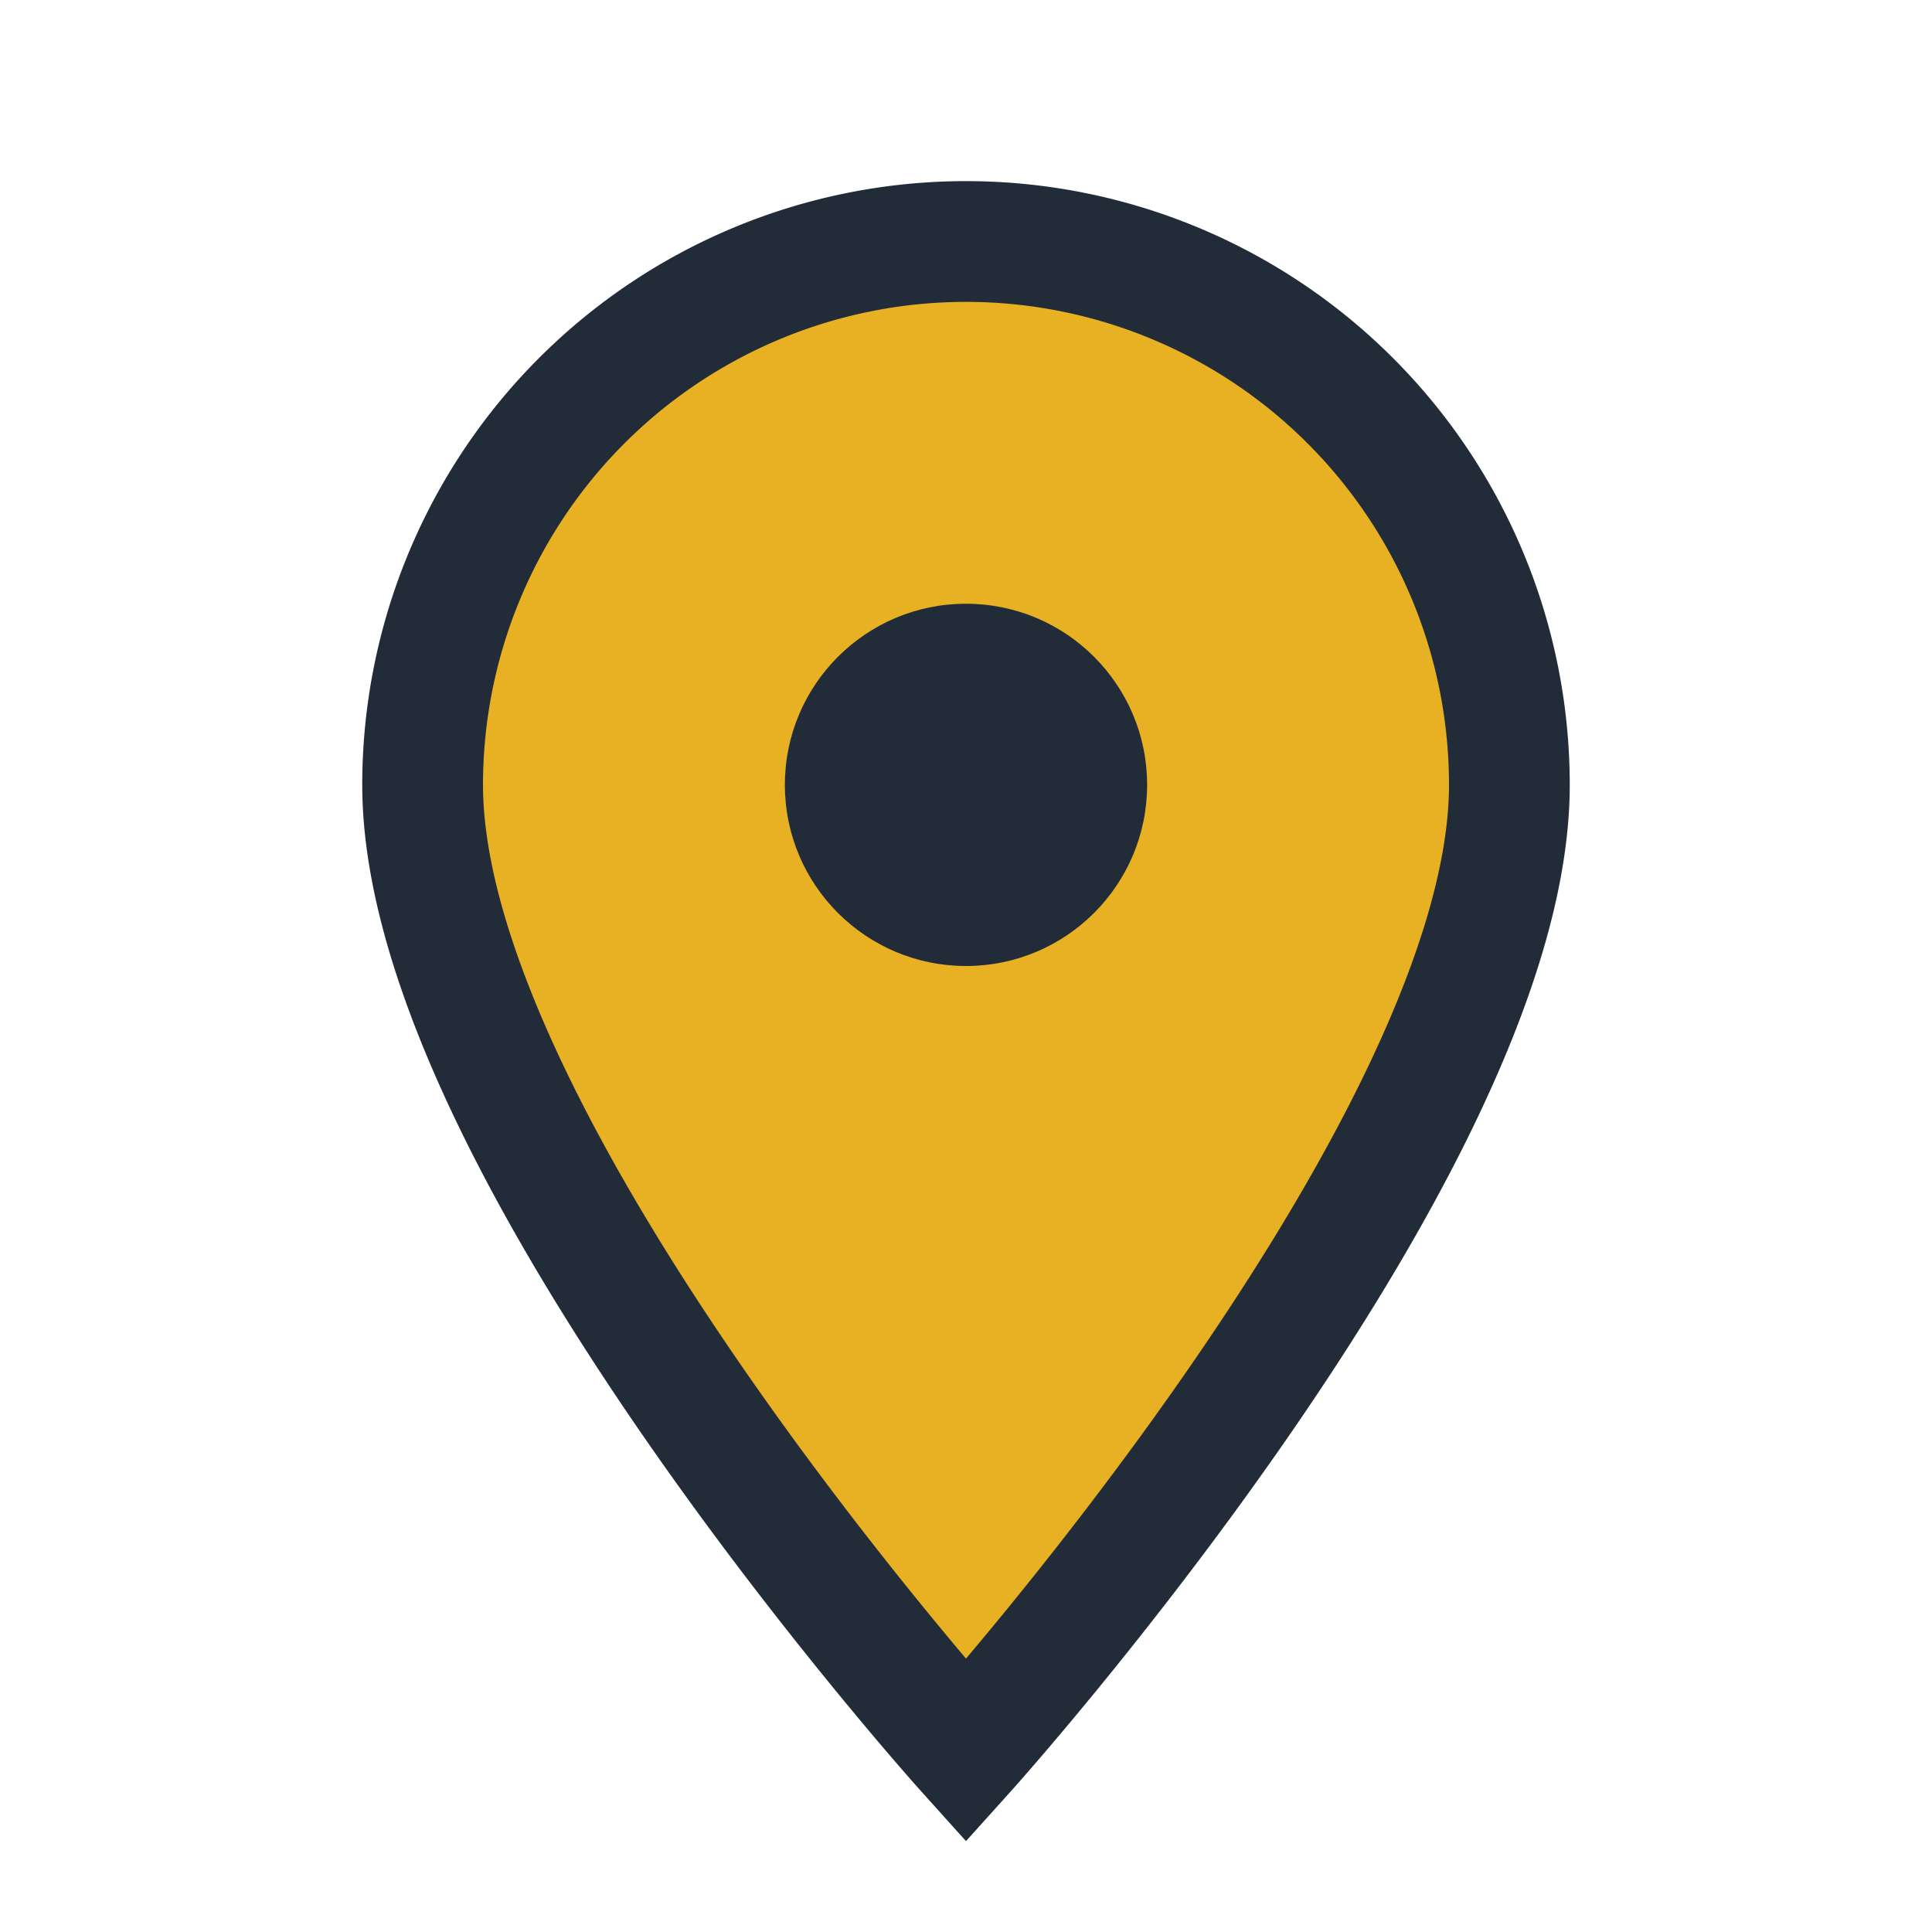
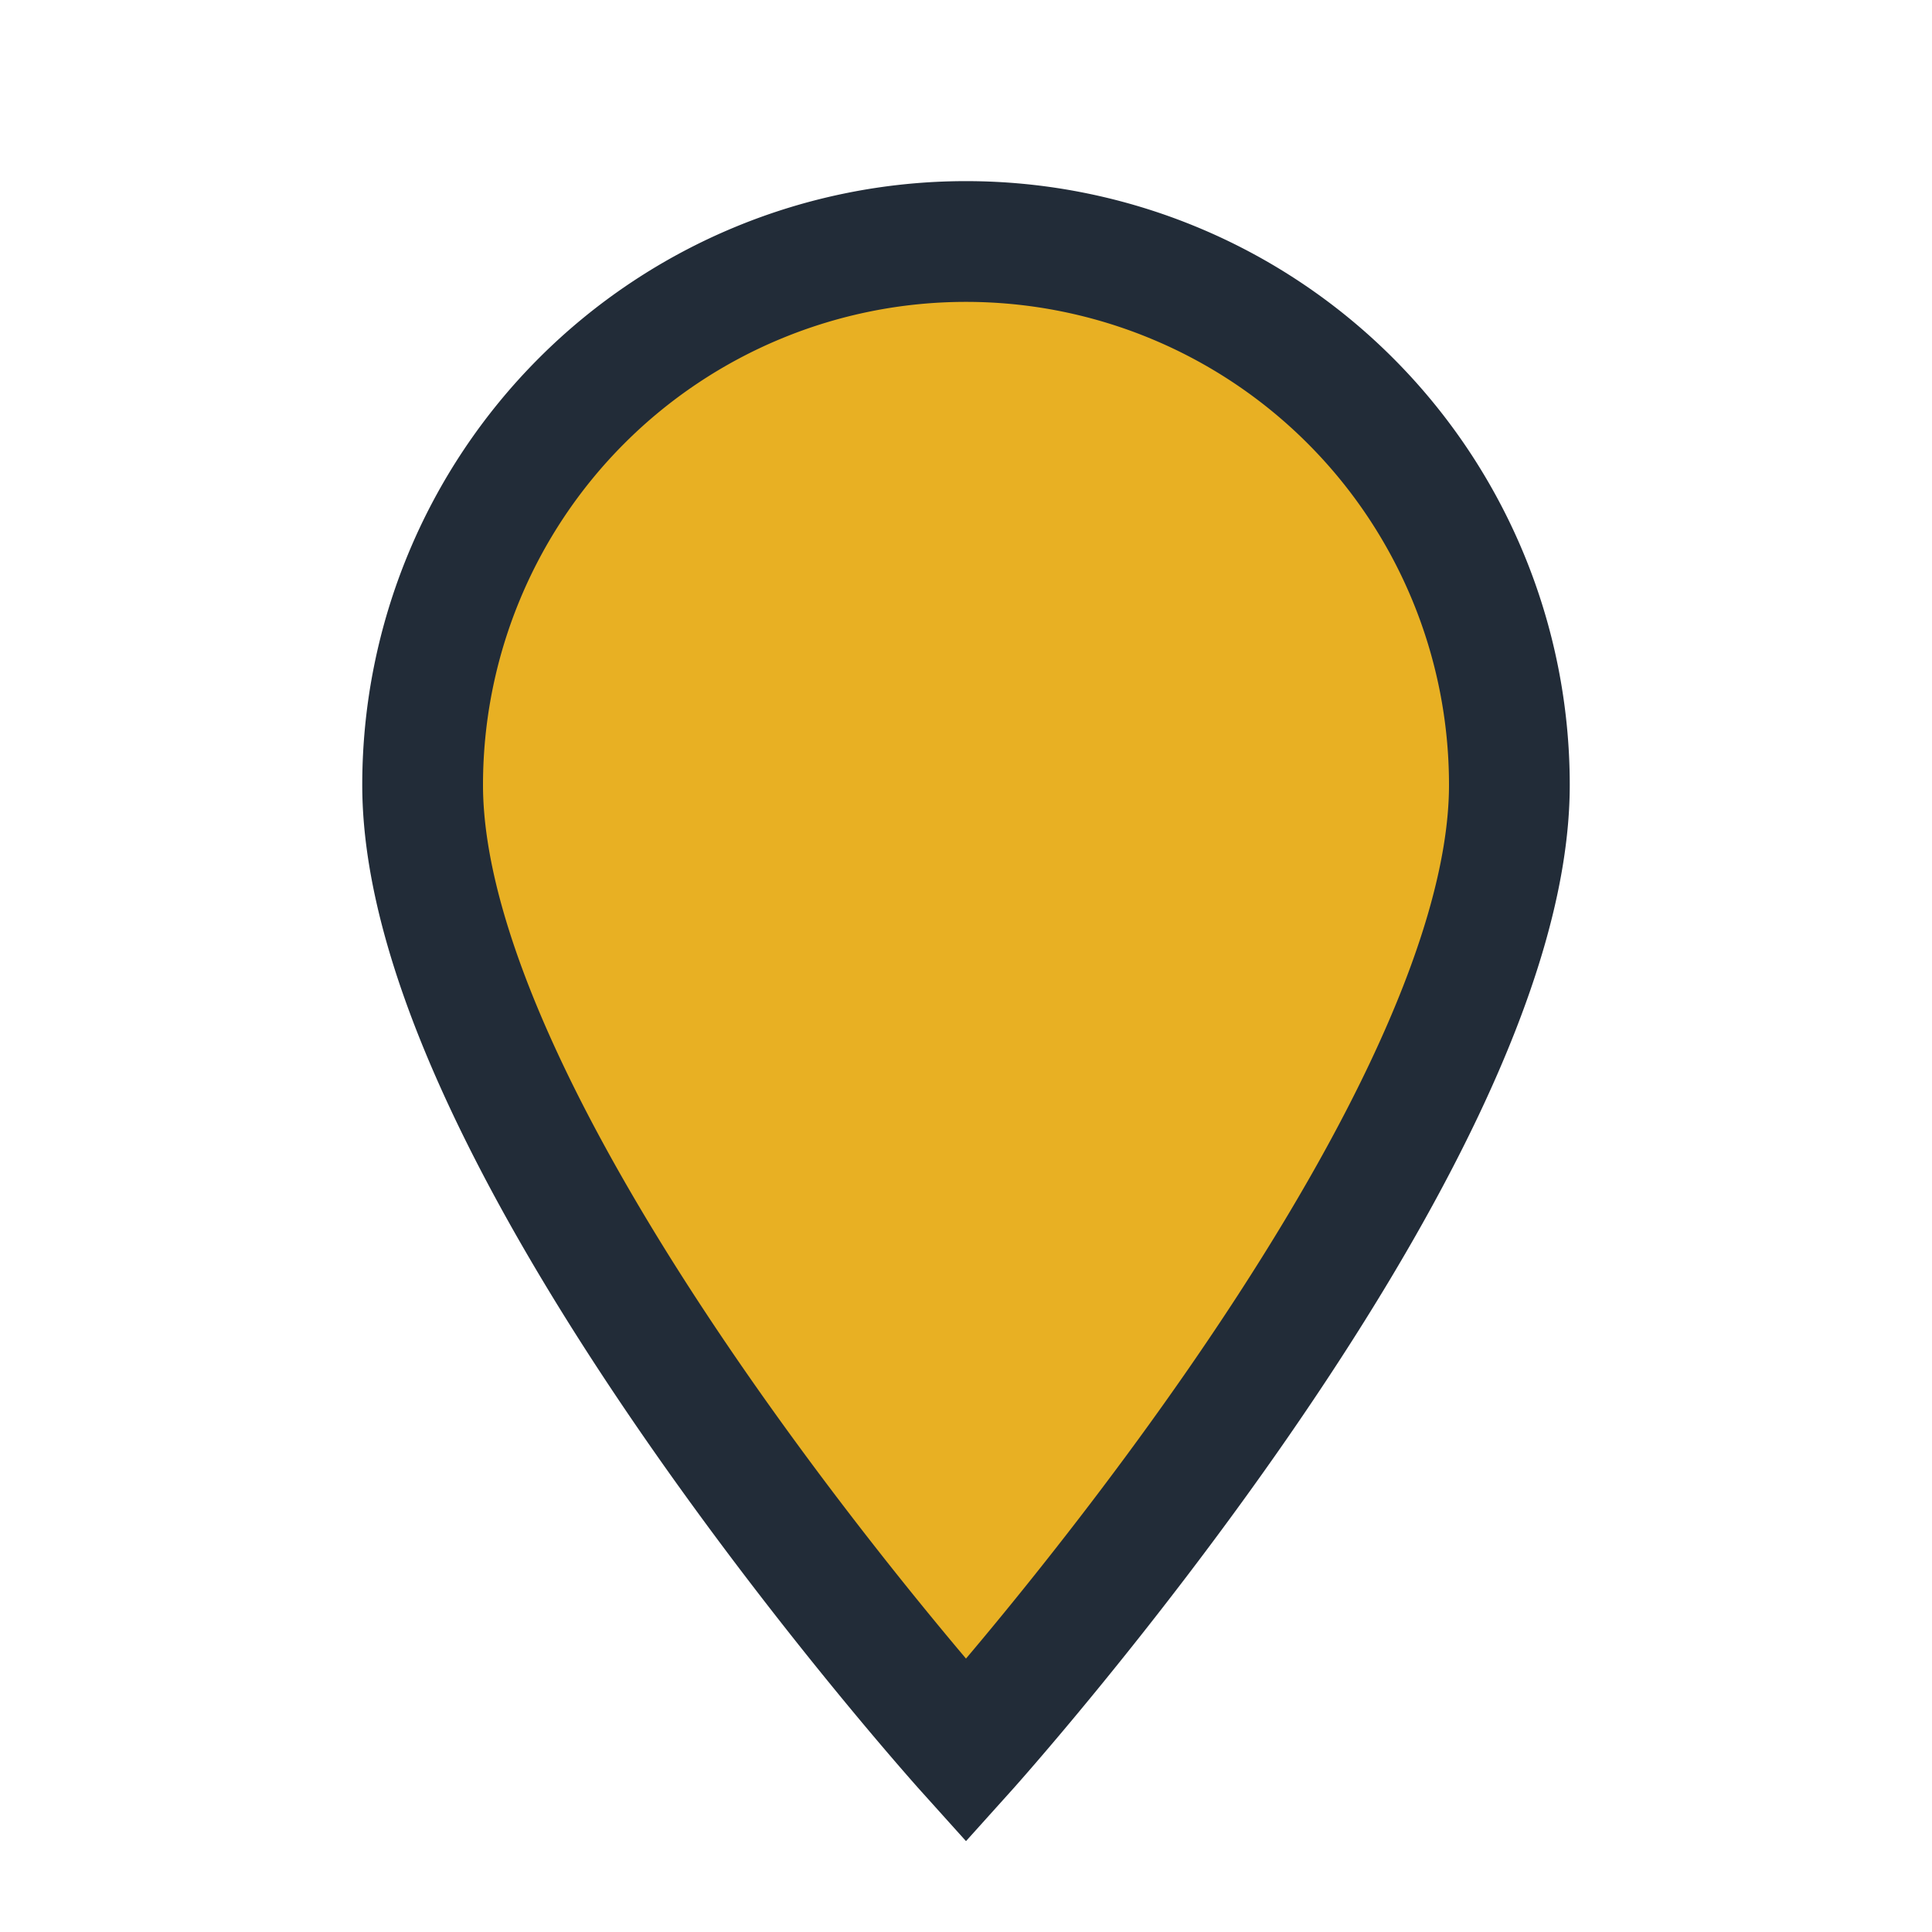
<svg xmlns="http://www.w3.org/2000/svg" width="32" height="32" viewBox="0 0 32 32">
  <path d="M16 29s9-10 9-16a9 9 0 1 0-18 0c0 6 9 16 9 16z" fill="#E8B023" stroke="#222C38" stroke-width="2" />
-   <circle cx="16" cy="13" r="3" fill="#222C38" />
</svg>